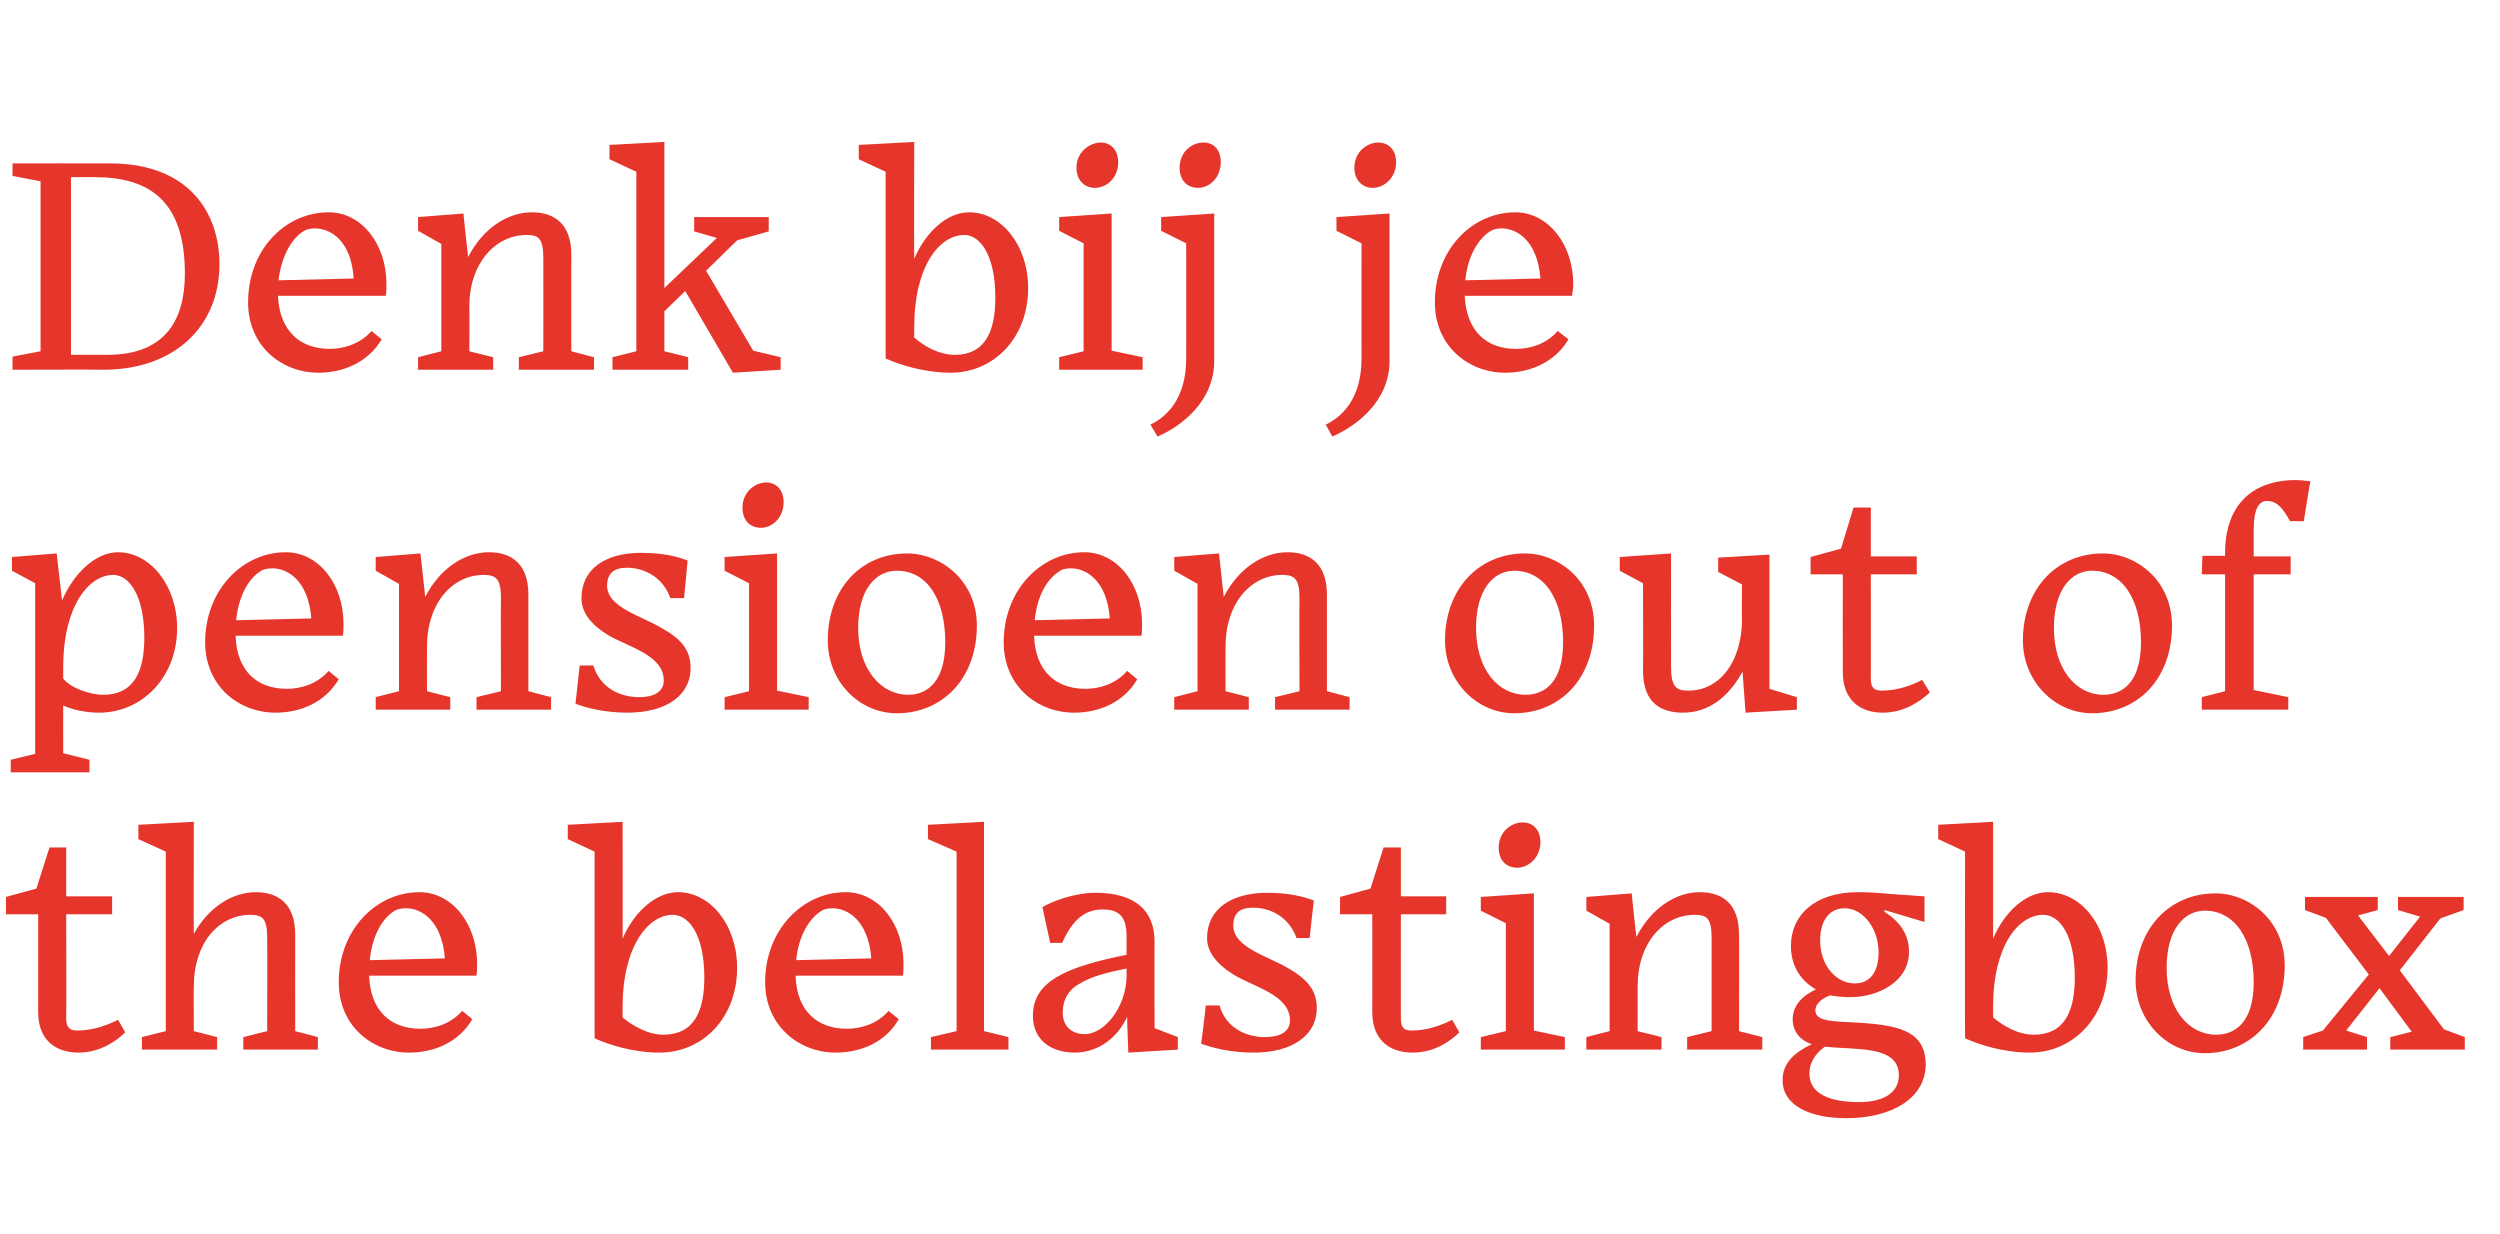
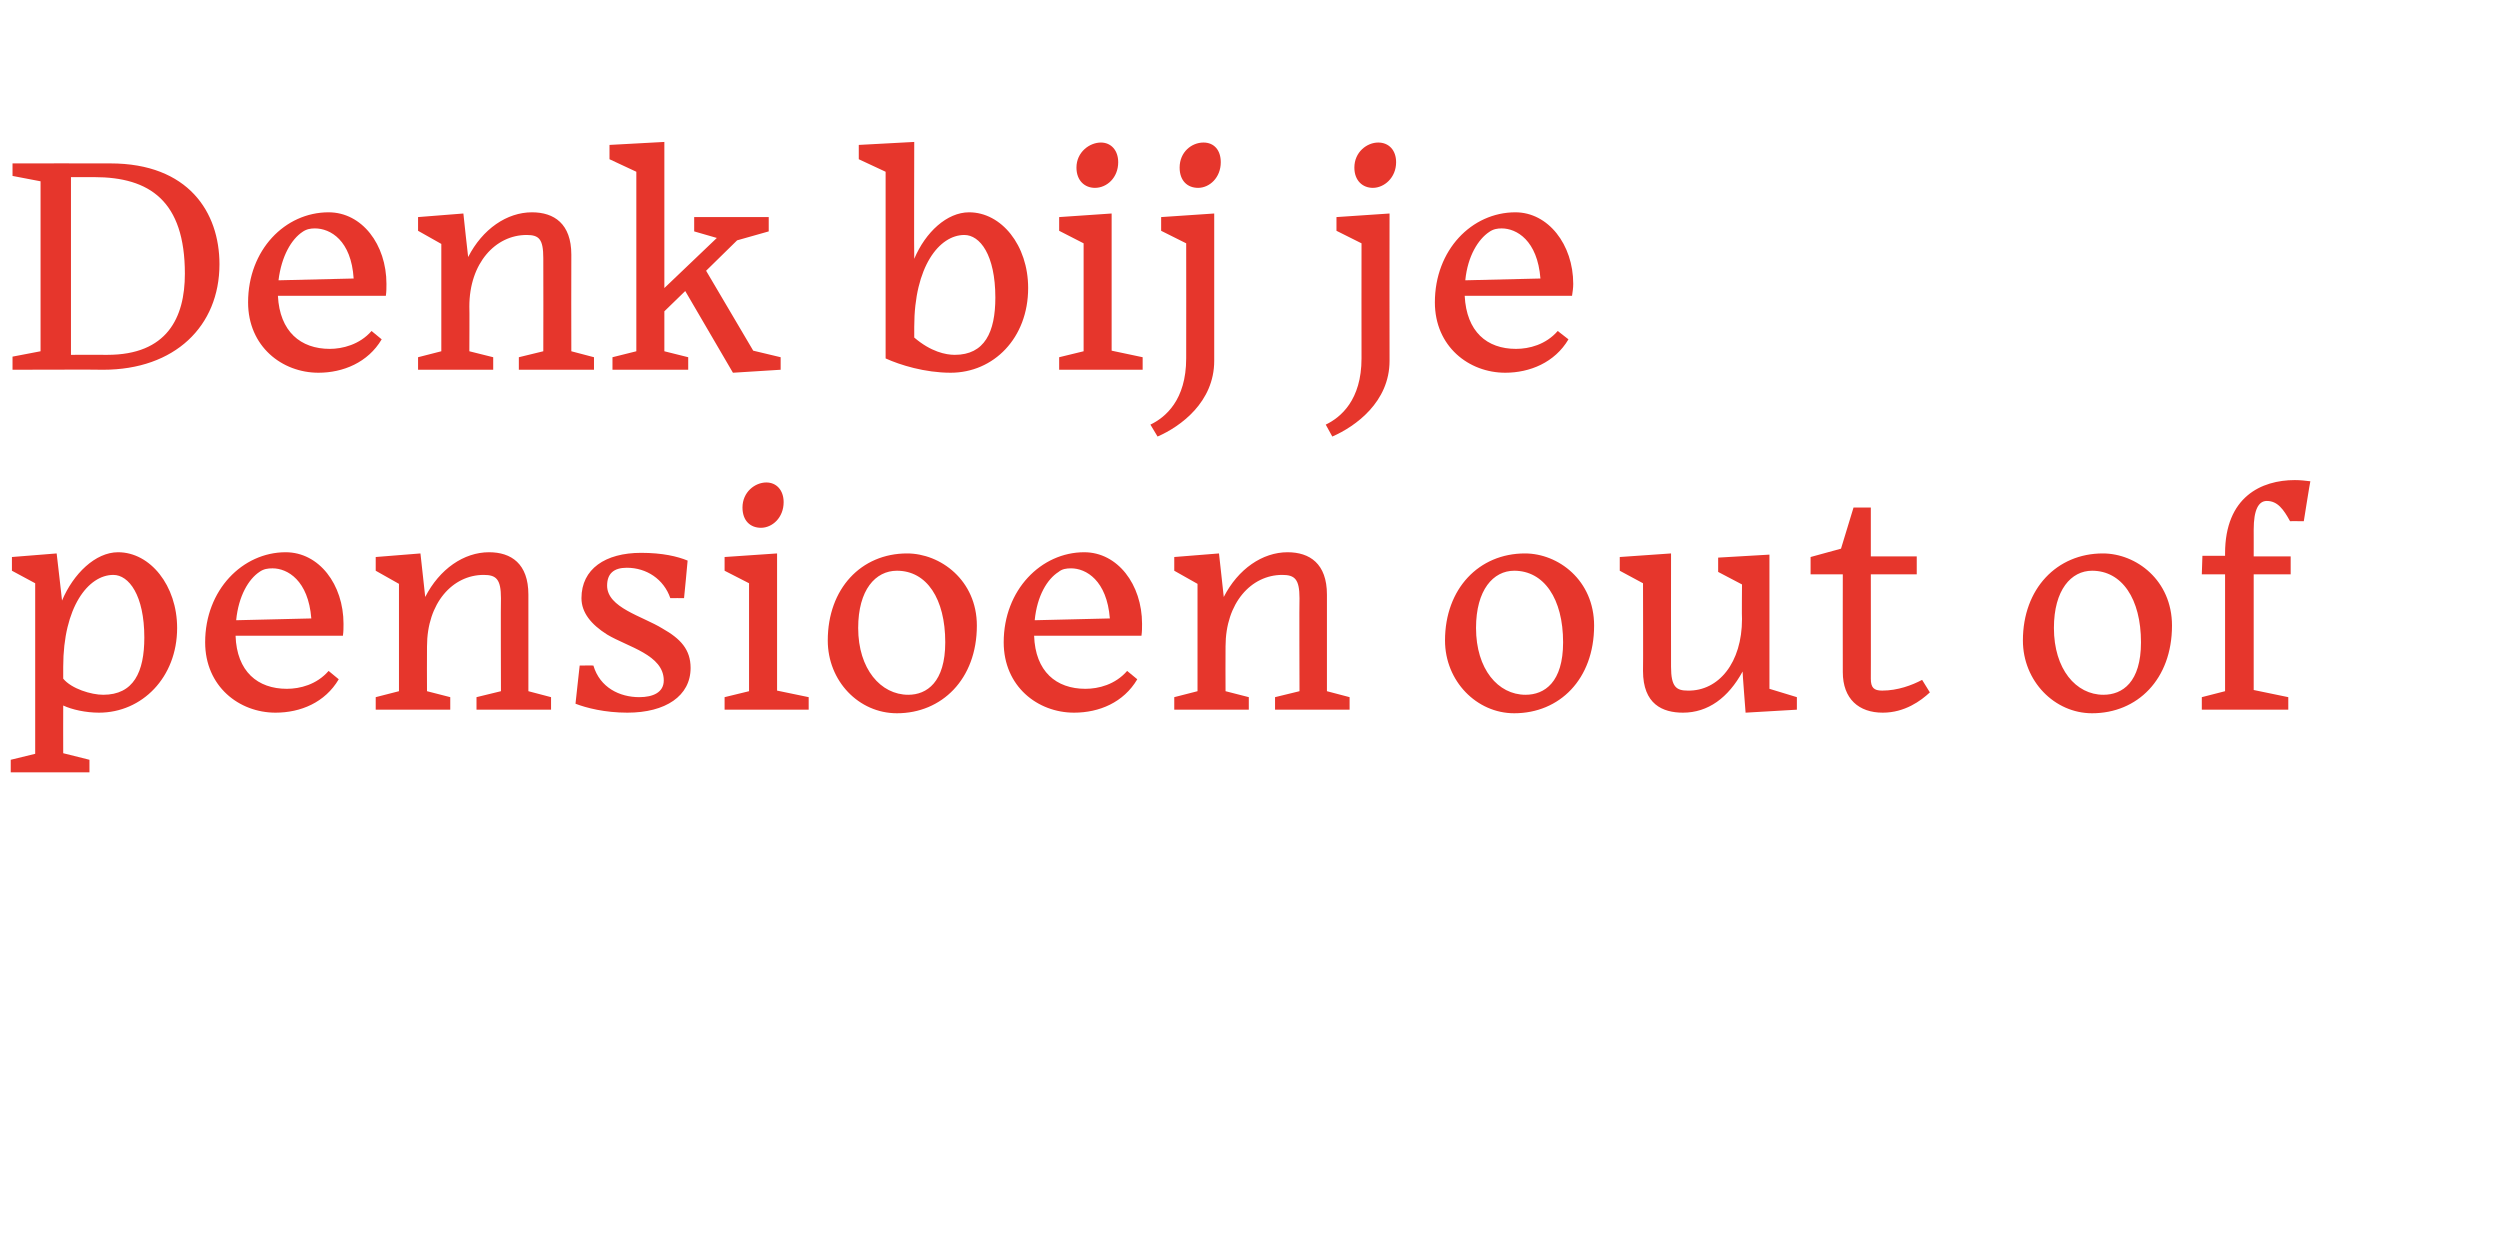
<svg xmlns="http://www.w3.org/2000/svg" version="1.1" width="419.2px" height="206.9px" viewBox="0 -22 419.2 206.9" style="top:-22px">
  <desc>Denk bij je pensioen out of the belastingbox</desc>
  <defs />
  <g id="Polygon10752">
-     <path d="M 13.2 154.5 C 9.1 154.5 6.4 152.2 6.4 147.7 C 6.4 147.71 6.4 131.3 6.4 131.3 L 1 131.3 L 1 128.4 L 6.1 127 L 8.3 120.1 L 11.1 120.1 L 11.1 128.3 L 18.8 128.3 L 18.8 131.3 L 11.1 131.3 C 11.1 131.3 11.15 148.84 11.1 148.8 C 11.1 150.3 11.7 150.8 13 150.8 C 15.6 150.8 18 149.9 19.8 149 C 19.8 149 21 151.1 21 151.1 C 19.6 152.5 16.8 154.5 13.2 154.5 Z M 36.4 154 L 23.8 154 L 23.8 151.9 L 27.8 150.9 L 27.8 120.8 L 23.2 118.7 L 23.2 116.3 L 32.5 115.8 C 32.5 115.8 32.46 134.6 32.5 134.6 C 34.9 130.2 38.9 127.6 42.9 127.6 C 46.6 127.6 49.5 129.5 49.5 134.7 C 49.48 134.71 49.5 150.9 49.5 150.9 L 53.3 151.9 L 53.3 154 L 40.8 154 L 40.8 151.9 L 44.8 150.9 C 44.8 150.9 44.84 135.32 44.8 135.3 C 44.8 132.1 44.1 131.4 42 131.4 C 36.7 131.4 32.5 136.1 32.5 143.4 C 32.46 143.43 32.5 150.9 32.5 150.9 L 36.4 151.9 L 36.4 154 Z M 62 139 C 62 139 74.6 138.7 74.6 138.7 C 74.1 132.3 70.6 130.3 68.1 130.3 C 67.3 130.3 66.6 130.4 65.9 130.9 C 64.1 132.1 62.4 134.9 62 139 Z M 68.6 154.5 C 62.5 154.5 56.8 150.1 56.8 142.7 C 56.8 133.9 63.1 127.6 70.3 127.6 C 75.9 127.6 80 133 80 139.6 C 80 140.3 80 140.9 79.9 141.6 C 79.9 141.6 61.9 141.6 61.9 141.6 C 62.1 147.6 65.6 150.5 70.5 150.5 C 72.7 150.5 75.5 149.8 77.5 147.5 C 77.5 147.5 79.2 148.9 79.2 148.9 C 76.9 152.8 72.8 154.5 68.6 154.5 Z M 99.7 152.1 C 99.69 152.09 99.7 120.8 99.7 120.8 L 95.2 118.7 L 95.2 116.3 L 104.4 115.8 C 104.4 115.8 104.44 135.38 104.4 135.4 C 106.3 130.9 110 127.6 113.7 127.6 C 119.1 127.6 123.6 133.1 123.6 140.3 C 123.6 148.7 117.8 154.5 110.6 154.5 C 106.2 154.5 102.1 153.2 99.7 152.1 Z M 118.1 141.9 C 118.1 134.7 115.5 131.4 112.8 131.4 C 108.7 131.4 104.4 136.7 104.4 146.8 C 104.4 146.8 104.4 148.6 104.4 148.6 C 107.3 151 109.8 151.5 111.2 151.5 C 116.3 151.5 118.1 147.7 118.1 141.9 Z M 133.5 139 C 133.5 139 146.1 138.7 146.1 138.7 C 145.6 132.3 142.1 130.3 139.6 130.3 C 138.9 130.3 138.1 130.4 137.5 130.9 C 135.7 132.1 133.9 134.9 133.5 139 Z M 140.1 154.5 C 134.1 154.5 128.3 150.1 128.3 142.7 C 128.3 133.9 134.6 127.6 141.8 127.6 C 147.4 127.6 151.5 133 151.5 139.6 C 151.5 140.3 151.5 140.9 151.4 141.6 C 151.4 141.6 133.4 141.6 133.4 141.6 C 133.6 147.6 137.1 150.5 142 150.5 C 144.2 150.5 147 149.8 149 147.5 C 149 147.5 150.7 148.9 150.7 148.9 C 148.5 152.8 144.3 154.5 140.1 154.5 Z M 156.1 154 L 156.1 151.9 L 160.4 150.9 L 160.4 120.8 L 155.6 118.7 L 155.6 116.3 L 165 115.8 L 165 150.9 L 169.1 151.9 L 169.1 154 L 156.1 154 Z M 188.9 141.8 C 188.9 141.8 188.9 140.4 188.9 140.4 C 185.4 141.1 182.9 141.8 181.1 142.9 C 179.2 143.9 178.2 145.6 178.2 147.8 C 178.2 150 179.6 151.4 181.9 151.4 C 185.1 151.4 188.8 147 188.9 141.8 Z M 189 148.5 C 187.6 151.6 184.5 154.5 180.2 154.5 C 176.5 154.5 173.2 152.6 173.2 148.3 C 173.2 142.7 178.4 140.2 188.9 138.1 C 188.9 138.1 188.9 134.9 188.9 134.9 C 188.9 131.9 187.8 130.5 184.9 130.5 C 182 130.5 179.9 132.1 178.1 136.1 C 178.12 136.1 176.1 136.1 176.1 136.1 C 176.1 136.1 174.77 130.06 174.8 130.1 C 176.5 129.1 180.2 127.7 183.7 127.7 C 190.1 127.7 193.6 130.5 193.6 135.9 C 193.55 135.89 193.6 150.4 193.6 150.4 L 197.5 151.9 L 197.5 154 L 189.2 154.5 C 189.2 154.5 188.96 148.48 189 148.5 Z M 210.2 154.5 C 206.3 154.5 203.3 153.7 201.4 153 C 201.44 153.02 202.2 146.6 202.2 146.6 C 202.2 146.6 204.49 146.57 204.5 146.6 C 205.5 150.3 208.9 151.9 212.1 151.9 C 214.5 151.9 216.3 151.1 216.3 149.1 C 216.3 144.8 210.2 143.5 206.8 141.4 C 204.1 139.7 202.4 137.7 202.4 135.3 C 202.4 130.4 206.5 127.7 212.5 127.7 C 216 127.7 218.5 128.3 220.3 129 C 220.28 129.03 219.6 135.3 219.6 135.3 C 219.6 135.3 217.39 135.27 217.4 135.3 C 216.3 132.1 213.4 130.2 210.1 130.2 C 207.8 130.2 206.8 131.2 206.8 133.2 C 206.8 136.9 212.6 138.3 216.1 140.4 C 219 142.1 220.8 143.9 220.8 147 C 220.8 151.7 216.6 154.5 210.2 154.5 Z M 236.9 154.5 C 232.8 154.5 230.1 152.2 230.1 147.7 C 230.13 147.71 230.1 131.3 230.1 131.3 L 224.7 131.3 L 224.7 128.4 L 229.8 127 L 232 120.1 L 234.9 120.1 L 234.9 128.3 L 242.5 128.3 L 242.5 131.3 L 234.9 131.3 C 234.9 131.3 234.88 148.84 234.9 148.8 C 234.9 150.3 235.4 150.8 236.7 150.8 C 239.4 150.8 241.7 149.9 243.5 149 C 243.5 149 244.7 151.1 244.7 151.1 C 243.3 152.5 240.6 154.5 236.9 154.5 Z M 258.3 119.2 C 258.3 121.8 256.3 123.5 254.4 123.5 C 252.6 123.5 251.3 122.3 251.3 120.1 C 251.3 117.5 253.4 115.9 255.3 115.9 C 257.1 115.9 258.3 117.2 258.3 119.2 Z M 248.3 154 L 248.3 151.9 L 252.5 150.9 L 252.5 132.8 L 248.3 130.7 L 248.3 128.4 L 257.2 127.8 L 257.2 150.8 L 262.4 151.9 L 262.4 154 L 248.3 154 Z M 278.6 154 L 266 154 L 266 151.9 L 269.9 150.9 L 269.9 132.9 L 266 130.7 L 266 128.4 L 273.6 127.8 C 273.6 127.8 274.35 135.12 274.4 135.1 C 276.8 130.4 280.9 127.6 285 127.6 C 288.8 127.6 291.6 129.5 291.6 134.7 C 291.64 134.71 291.6 150.9 291.6 150.9 L 295.5 151.9 L 295.5 154 L 282.9 154 L 282.9 151.9 L 287 150.9 C 287 150.9 287 135.32 287 135.3 C 287 132.1 286.3 131.4 284.2 131.4 C 278.9 131.4 274.6 136.1 274.6 143.4 C 274.61 143.43 274.6 150.9 274.6 150.9 L 278.6 151.9 L 278.6 154 Z M 309.3 130.3 C 306.8 130.3 305.2 132.3 305.2 135.7 C 305.2 139.9 307.9 142.9 311 142.9 C 313.4 142.9 315 141.2 315 137.7 C 315 133.7 312.4 130.3 309.3 130.3 Z M 309.6 165.5 C 303.7 165.5 298.9 163.5 298.9 159.1 C 298.9 156.2 301 154.4 303.8 153.1 C 302 152.5 300.6 151.1 300.6 148.9 C 300.6 146.7 302.1 145 304.5 143.9 C 301.8 142.4 300.3 139.8 300.3 136.6 C 300.3 131.5 304.3 127.6 311.5 127.6 C 313.4 127.6 314.8 127.7 317 127.9 C 316.98 127.89 322.7 128.3 322.7 128.3 L 322.7 132.6 L 316 130.6 C 316 130.6 316 130.89 316 130.9 C 319 132.8 320.1 135.1 320.1 137.6 C 320.1 142.7 314.8 145.2 310.3 145.2 C 309.1 145.2 307.9 145.1 306.9 144.9 C 305.2 145.5 304.4 146.5 304.4 147.4 C 304.4 149.8 309.1 149.1 314.3 149.7 C 319.8 150.3 322.9 151.8 322.9 156.5 C 322.9 162 317.4 165.5 309.6 165.5 Z M 318.4 158.3 C 318.4 153.2 311.1 154.1 306 153.5 C 304.3 154.7 303.4 156.3 303.4 158 C 303.4 161.3 306.6 162.8 311.7 162.8 C 315.9 162.8 318.4 161.2 318.4 158.3 Z M 329.5 152.1 C 329.46 152.09 329.5 120.8 329.5 120.8 L 325 118.7 L 325 116.3 L 334.2 115.8 C 334.2 115.8 334.21 135.38 334.2 135.4 C 336.1 130.9 339.7 127.6 343.4 127.6 C 348.9 127.6 353.4 133.1 353.4 140.3 C 353.4 148.7 347.5 154.5 340.4 154.5 C 336 154.5 331.9 153.2 329.5 152.1 Z M 347.9 141.9 C 347.9 134.7 345.3 131.4 342.6 131.4 C 338.4 131.4 334.2 136.7 334.2 146.8 C 334.2 146.8 334.2 148.6 334.2 148.6 C 337.1 151 339.5 151.5 341 151.5 C 346.1 151.5 347.9 147.7 347.9 141.9 Z M 358.1 142.4 C 358.1 133.7 363.8 127.8 371.5 127.8 C 377.1 127.8 383.1 132.3 383.1 139.9 C 383.1 148.9 377.2 154.6 369.7 154.6 C 363.4 154.6 358.1 149.2 358.1 142.4 Z M 363.3 140.3 C 363.3 147.2 367 151.5 371.6 151.5 C 374.8 151.5 377.9 149.4 377.9 142.7 C 377.9 135.4 374.7 130.7 369.7 130.7 C 366.2 130.7 363.3 133.9 363.3 140.3 Z M 386.2 154 L 386.2 151.9 L 389.5 150.8 L 397.2 141.4 L 390 131.9 L 386.5 130.6 L 386.5 128.4 L 398.7 128.4 L 398.7 130.6 L 395.4 131.5 L 400.6 138.3 L 405.8 131.7 L 402.1 130.6 L 402.1 128.4 L 413.1 128.4 L 413.1 130.6 L 409.2 132 L 402.4 140.7 L 409.8 150.6 L 413.3 151.9 L 413.3 154 L 400.8 154 L 400.8 151.9 L 404.4 151 L 399 143.7 L 393.4 150.8 L 396.9 151.9 L 396.9 154 L 386.2 154 Z " stroke="none" fill="#e6362c" />
-   </g>
+     </g>
  <g id="Polygon10751">
    <path d="M 24.2 84.9 C 24.2 77.8 21.6 74.4 19 74.4 C 14.8 74.4 10.6 79.8 10.6 89.8 C 10.6 89.8 10.6 91.8 10.6 91.8 C 12 93.5 15.3 94.5 17.3 94.5 C 22.4 94.5 24.2 90.7 24.2 84.9 Z M 15 107.5 L 1.8 107.5 L 1.8 105.4 L 5.9 104.4 L 5.9 75.8 L 2 73.7 L 2 71.4 L 9.5 70.8 C 9.5 70.8 10.42 78.74 10.4 78.7 C 12.3 74.2 16 70.6 19.8 70.6 C 25.2 70.6 29.7 76.2 29.7 83.3 C 29.7 91.6 23.8 97.5 16.6 97.5 C 14.4 97.5 12.1 97 10.6 96.3 C 10.58 96.33 10.6 104.3 10.6 104.3 L 15 105.4 L 15 107.5 Z M 39.6 82 C 39.6 82 52.2 81.7 52.2 81.7 C 51.7 75.3 48.2 73.3 45.7 73.3 C 44.9 73.3 44.2 73.4 43.5 73.9 C 41.7 75.1 40 77.9 39.6 82 Z M 46.2 97.5 C 40.1 97.5 34.4 93.1 34.4 85.7 C 34.4 76.9 40.7 70.6 47.9 70.6 C 53.5 70.6 57.6 76 57.6 82.6 C 57.6 83.3 57.6 83.9 57.5 84.6 C 57.5 84.6 39.5 84.6 39.5 84.6 C 39.7 90.6 43.2 93.5 48.1 93.5 C 50.3 93.5 53.1 92.8 55.1 90.5 C 55.1 90.5 56.8 91.9 56.8 91.9 C 54.5 95.8 50.4 97.5 46.2 97.5 Z M 75.5 97 L 63 97 L 63 94.9 L 66.9 93.9 L 66.9 75.9 L 63 73.7 L 63 71.4 L 70.5 70.8 C 70.5 70.8 71.31 78.12 71.3 78.1 C 73.7 73.4 77.8 70.6 82 70.6 C 85.7 70.6 88.6 72.5 88.6 77.7 C 88.6 77.71 88.6 93.9 88.6 93.9 L 92.4 94.9 L 92.4 97 L 79.9 97 L 79.9 94.9 L 84 93.9 C 84 93.9 83.95 78.32 84 78.3 C 84 75.1 83.2 74.4 81.1 74.4 C 75.9 74.4 71.6 79.1 71.6 86.4 C 71.57 86.43 71.6 93.9 71.6 93.9 L 75.5 94.9 L 75.5 97 Z M 105.2 97.5 C 101.4 97.5 98.3 96.7 96.5 96 C 96.49 96.02 97.2 89.6 97.2 89.6 C 97.2 89.6 99.53 89.57 99.5 89.6 C 100.6 93.3 103.9 94.9 107.2 94.9 C 109.5 94.9 111.3 94.1 111.3 92.1 C 111.3 87.8 105.3 86.5 101.8 84.4 C 99.1 82.7 97.5 80.7 97.5 78.3 C 97.5 73.4 101.5 70.7 107.5 70.7 C 111.1 70.7 113.6 71.3 115.3 72 C 115.32 72.03 114.7 78.3 114.7 78.3 C 114.7 78.3 112.43 78.27 112.4 78.3 C 111.3 75.1 108.4 73.2 105.1 73.2 C 102.9 73.2 101.8 74.2 101.8 76.2 C 101.8 79.9 107.7 81.3 111.1 83.4 C 114.1 85.1 115.8 86.9 115.8 90 C 115.8 94.7 111.6 97.5 105.2 97.5 Z M 131.4 62.2 C 131.4 64.8 129.5 66.5 127.6 66.5 C 125.8 66.5 124.5 65.3 124.5 63.1 C 124.5 60.5 126.6 58.9 128.5 58.9 C 130.2 58.9 131.4 60.2 131.4 62.2 Z M 121.5 97 L 121.5 94.9 L 125.6 93.9 L 125.6 75.8 L 121.5 73.7 L 121.5 71.4 L 130.3 70.8 L 130.3 93.8 L 135.6 94.9 L 135.6 97 L 121.5 97 Z M 138.8 85.4 C 138.8 76.7 144.4 70.8 152.1 70.8 C 157.7 70.8 163.8 75.3 163.8 82.9 C 163.8 91.9 157.9 97.6 150.4 97.6 C 144 97.6 138.8 92.2 138.8 85.4 Z M 143.9 83.3 C 143.9 90.2 147.7 94.5 152.3 94.5 C 155.4 94.5 158.5 92.4 158.5 85.7 C 158.5 78.4 155.4 73.7 150.4 73.7 C 146.8 73.7 143.9 76.9 143.9 83.3 Z M 173.5 82 C 173.5 82 186.1 81.7 186.1 81.7 C 185.6 75.3 182.1 73.3 179.6 73.3 C 178.8 73.3 178.1 73.4 177.5 73.9 C 175.6 75.1 173.9 77.9 173.5 82 Z M 180.1 97.5 C 174 97.5 168.3 93.1 168.3 85.7 C 168.3 76.9 174.6 70.6 181.8 70.6 C 187.4 70.6 191.5 76 191.5 82.6 C 191.5 83.3 191.5 83.9 191.4 84.6 C 191.4 84.6 173.4 84.6 173.4 84.6 C 173.6 90.6 177.1 93.5 182 93.5 C 184.2 93.5 187 92.8 189 90.5 C 189 90.5 190.7 91.9 190.7 91.9 C 188.4 95.8 184.3 97.5 180.1 97.5 Z M 209.4 97 L 196.9 97 L 196.9 94.9 L 200.8 93.9 L 200.8 75.9 L 196.9 73.7 L 196.9 71.4 L 204.4 70.8 C 204.4 70.8 205.21 78.12 205.2 78.1 C 207.6 73.4 211.7 70.6 215.9 70.6 C 219.6 70.6 222.5 72.5 222.5 77.7 C 222.5 77.71 222.5 93.9 222.5 93.9 L 226.3 94.9 L 226.3 97 L 213.8 97 L 213.8 94.9 L 217.9 93.9 C 217.9 93.9 217.85 78.32 217.9 78.3 C 217.9 75.1 217.1 74.4 215 74.4 C 209.8 74.4 205.5 79.1 205.5 86.4 C 205.47 86.43 205.5 93.9 205.5 93.9 L 209.4 94.9 L 209.4 97 Z M 242.3 85.4 C 242.3 76.7 248 70.8 255.7 70.8 C 261.3 70.8 267.3 75.3 267.3 82.9 C 267.3 91.9 261.5 97.6 253.9 97.6 C 247.6 97.6 242.3 92.2 242.3 85.4 Z M 247.5 83.3 C 247.5 90.2 251.2 94.5 255.8 94.5 C 259 94.5 262.1 92.4 262.1 85.7 C 262.1 78.4 258.9 73.7 253.9 73.7 C 250.4 73.7 247.5 76.9 247.5 83.3 Z M 292.2 90.6 C 289.8 95 286.4 97.5 282.2 97.5 C 278.8 97.5 275.5 96.1 275.5 90.5 C 275.54 90.5 275.5 75.8 275.5 75.8 L 271.6 73.7 L 271.6 71.4 L 280.2 70.8 C 280.2 70.8 280.18 89.78 280.2 89.8 C 280.2 93.2 281.1 93.8 283 93.8 C 288.2 93.9 292.1 89.1 292.1 81.8 C 292.05 81.78 292.1 76 292.1 76 L 288.1 73.9 L 288.1 71.5 L 296.7 71 L 296.7 93.5 L 301.3 94.9 L 301.3 97 L 292.7 97.5 C 292.7 97.5 292.16 90.55 292.2 90.6 Z M 315.7 97.5 C 311.7 97.5 309 95.2 309 90.7 C 308.98 90.71 309 74.3 309 74.3 L 303.6 74.3 L 303.6 71.4 L 308.7 70 L 310.8 63.1 L 313.7 63.1 L 313.7 71.3 L 321.4 71.3 L 321.4 74.3 L 313.7 74.3 C 313.7 74.3 313.72 91.84 313.7 91.8 C 313.7 93.3 314.2 93.8 315.6 93.8 C 318.2 93.8 320.6 92.9 322.3 92 C 322.3 92 323.6 94.1 323.6 94.1 C 322.1 95.5 319.4 97.5 315.7 97.5 Z M 339.2 85.4 C 339.2 76.7 344.9 70.8 352.6 70.8 C 358.2 70.8 364.2 75.3 364.2 82.9 C 364.2 91.9 358.4 97.6 350.8 97.6 C 344.5 97.6 339.2 92.2 339.2 85.4 Z M 344.4 83.3 C 344.4 90.2 348.1 94.5 352.7 94.5 C 355.9 94.5 359 92.4 359 85.7 C 359 78.4 355.8 73.7 350.8 73.7 C 347.3 73.7 344.4 76.9 344.4 83.3 Z M 383.7 97 L 369.2 97 L 369.2 94.9 L 373.1 93.9 L 373.1 74.3 L 369.2 74.3 L 369.3 71.2 L 373.1 71.2 C 373.1 71.2 373.11 70.79 373.1 70.8 C 373.1 61.3 379.2 58.5 384.8 58.5 C 385.7 58.5 386.6 58.6 387.4 58.7 C 387.36 58.72 386.3 65.4 386.3 65.4 C 386.3 65.4 383.95 65.37 384 65.4 C 382.9 63.4 381.9 62 380.1 62 C 378.7 62 377.9 63.5 377.9 66.8 C 377.91 66.77 377.9 71.3 377.9 71.3 L 384.1 71.3 L 384.1 74.3 L 377.9 74.3 L 377.9 93.7 L 383.7 94.9 L 383.7 97 Z " stroke="none" fill="#e6362c" />
  </g>
  <g id="Polygon10750">
    <path d="M 11.9 7.7 L 11.9 37.5 C 11.9 37.5 18.01 37.48 18 37.5 C 28 37.5 31 31.3 31 23.9 C 31 11.7 25.1 7.7 15.8 7.7 C 15.79 7.7 11.9 7.7 11.9 7.7 Z M 2.1 37.8 L 6.8 36.9 L 6.8 8.4 L 2.1 7.5 L 2.1 5.4 C 2.1 5.4 18.52 5.38 18.5 5.4 C 31.6 5.4 36.8 13.6 36.8 22.3 C 36.8 32.7 29.3 40 17.3 40 C 17.29 39.95 2.1 40 2.1 40 L 2.1 37.8 Z M 46.7 25 C 46.7 25 59.3 24.7 59.3 24.7 C 58.9 18.3 55.4 16.3 52.8 16.3 C 52.1 16.3 51.4 16.4 50.7 16.9 C 48.9 18.1 47.2 20.9 46.7 25 Z M 53.4 40.5 C 47.3 40.5 41.6 36.1 41.6 28.7 C 41.6 19.9 47.8 13.6 55.1 13.6 C 60.7 13.6 64.8 19 64.8 25.6 C 64.8 26.3 64.8 26.9 64.7 27.6 C 64.7 27.6 46.6 27.6 46.6 27.6 C 46.9 33.6 50.4 36.5 55.3 36.5 C 57.4 36.5 60.3 35.8 62.3 33.5 C 62.3 33.5 64 34.9 64 34.9 C 61.7 38.8 57.5 40.5 53.4 40.5 Z M 82.7 40 L 70.1 40 L 70.1 37.9 L 74 36.9 L 74 18.9 L 70.1 16.7 L 70.1 14.4 L 77.7 13.8 C 77.7 13.8 78.48 21.12 78.5 21.1 C 80.9 16.4 85 13.6 89.2 13.6 C 92.9 13.6 95.8 15.5 95.8 20.7 C 95.77 20.71 95.8 36.9 95.8 36.9 L 99.6 37.9 L 99.6 40 L 87 40 L 87 37.9 L 91.1 36.9 C 91.1 36.9 91.13 21.32 91.1 21.3 C 91.1 18.1 90.4 17.4 88.3 17.4 C 83.1 17.4 78.7 22.1 78.7 29.4 C 78.74 29.43 78.7 36.9 78.7 36.9 L 82.7 37.9 L 82.7 40 Z M 114.9 26.8 L 111.4 30.2 L 111.4 36.9 L 115.4 37.9 L 115.4 40 L 102.7 40 L 102.7 37.9 L 106.7 36.9 L 106.7 6.8 L 102.2 4.7 L 102.2 2.3 L 111.4 1.8 L 111.4 26.3 L 120.2 17.9 L 116.4 16.8 L 116.4 14.4 L 128.9 14.4 L 128.9 16.8 L 123.6 18.3 L 118.4 23.4 L 126.3 36.8 L 130.9 37.9 L 130.9 40 L 122.9 40.5 L 114.9 26.8 Z M 148.5 38.1 C 148.5 38.09 148.5 6.8 148.5 6.8 L 144 4.7 L 144 2.3 L 153.3 1.8 C 153.3 1.8 153.25 21.38 153.3 21.4 C 155.2 16.9 158.8 13.6 162.5 13.6 C 167.9 13.6 172.4 19.1 172.4 26.3 C 172.4 34.7 166.6 40.5 159.4 40.5 C 155.1 40.5 150.9 39.2 148.5 38.1 Z M 166.9 27.9 C 166.9 20.7 164.3 17.4 161.7 17.4 C 157.5 17.4 153.3 22.7 153.3 32.8 C 153.3 32.8 153.3 34.6 153.3 34.6 C 156.1 37 158.6 37.5 160.1 37.5 C 165.1 37.5 166.9 33.7 166.9 27.9 Z M 187.5 5.2 C 187.5 7.8 185.6 9.5 183.6 9.5 C 181.9 9.5 180.5 8.3 180.5 6.1 C 180.5 3.5 182.7 1.9 184.6 1.9 C 186.3 1.9 187.5 3.2 187.5 5.2 Z M 177.6 40 L 177.6 37.9 L 181.7 36.9 L 181.7 18.8 L 177.6 16.7 L 177.6 14.4 L 186.4 13.8 L 186.4 36.8 L 191.6 37.9 L 191.6 40 L 177.6 40 Z M 204.7 5.2 C 204.7 7.8 202.8 9.5 200.9 9.5 C 199.1 9.5 197.8 8.3 197.8 6.1 C 197.8 3.5 199.8 1.9 201.8 1.9 C 203.6 1.9 204.7 3.2 204.7 5.2 Z M 192.9 49.2 C 195.4 48 198.9 45.1 198.9 38.1 C 198.92 38.09 198.9 18.8 198.9 18.8 L 194.7 16.7 L 194.7 14.4 L 203.6 13.8 C 203.6 13.8 203.61 38.46 203.6 38.5 C 203.6 45.4 198 49.5 194.1 51.2 C 194.1 51.2 192.9 49.2 192.9 49.2 Z M 234.1 5.2 C 234.1 7.8 232.1 9.5 230.2 9.5 C 228.5 9.5 227.1 8.3 227.1 6.1 C 227.1 3.5 229.2 1.9 231.1 1.9 C 232.9 1.9 234.1 3.2 234.1 5.2 Z M 222.3 49.2 C 224.8 48 228.3 45.1 228.3 38.1 C 228.28 38.09 228.3 18.8 228.3 18.8 L 224.1 16.7 L 224.1 14.4 L 233 13.8 C 233 13.8 232.97 38.46 233 38.5 C 233 45.4 227.3 49.5 223.4 51.2 C 223.4 51.2 222.3 49.2 222.3 49.2 Z M 245.7 25 C 245.7 25 258.3 24.7 258.3 24.7 C 257.8 18.3 254.3 16.3 251.8 16.3 C 251.1 16.3 250.4 16.4 249.7 16.9 C 247.9 18.1 246.1 20.9 245.7 25 Z M 252.4 40.5 C 246.3 40.5 240.6 36.1 240.6 28.7 C 240.6 19.9 246.8 13.6 254.1 13.6 C 259.6 13.6 263.8 19 263.8 25.6 C 263.8 26.3 263.7 26.9 263.6 27.6 C 263.6 27.6 245.6 27.6 245.6 27.6 C 245.9 33.6 249.3 36.5 254.2 36.5 C 256.4 36.5 259.2 35.8 261.2 33.5 C 261.2 33.5 263 34.9 263 34.9 C 260.7 38.8 256.5 40.5 252.4 40.5 Z " stroke="none" fill="#e6362c" />
  </g>
</svg>